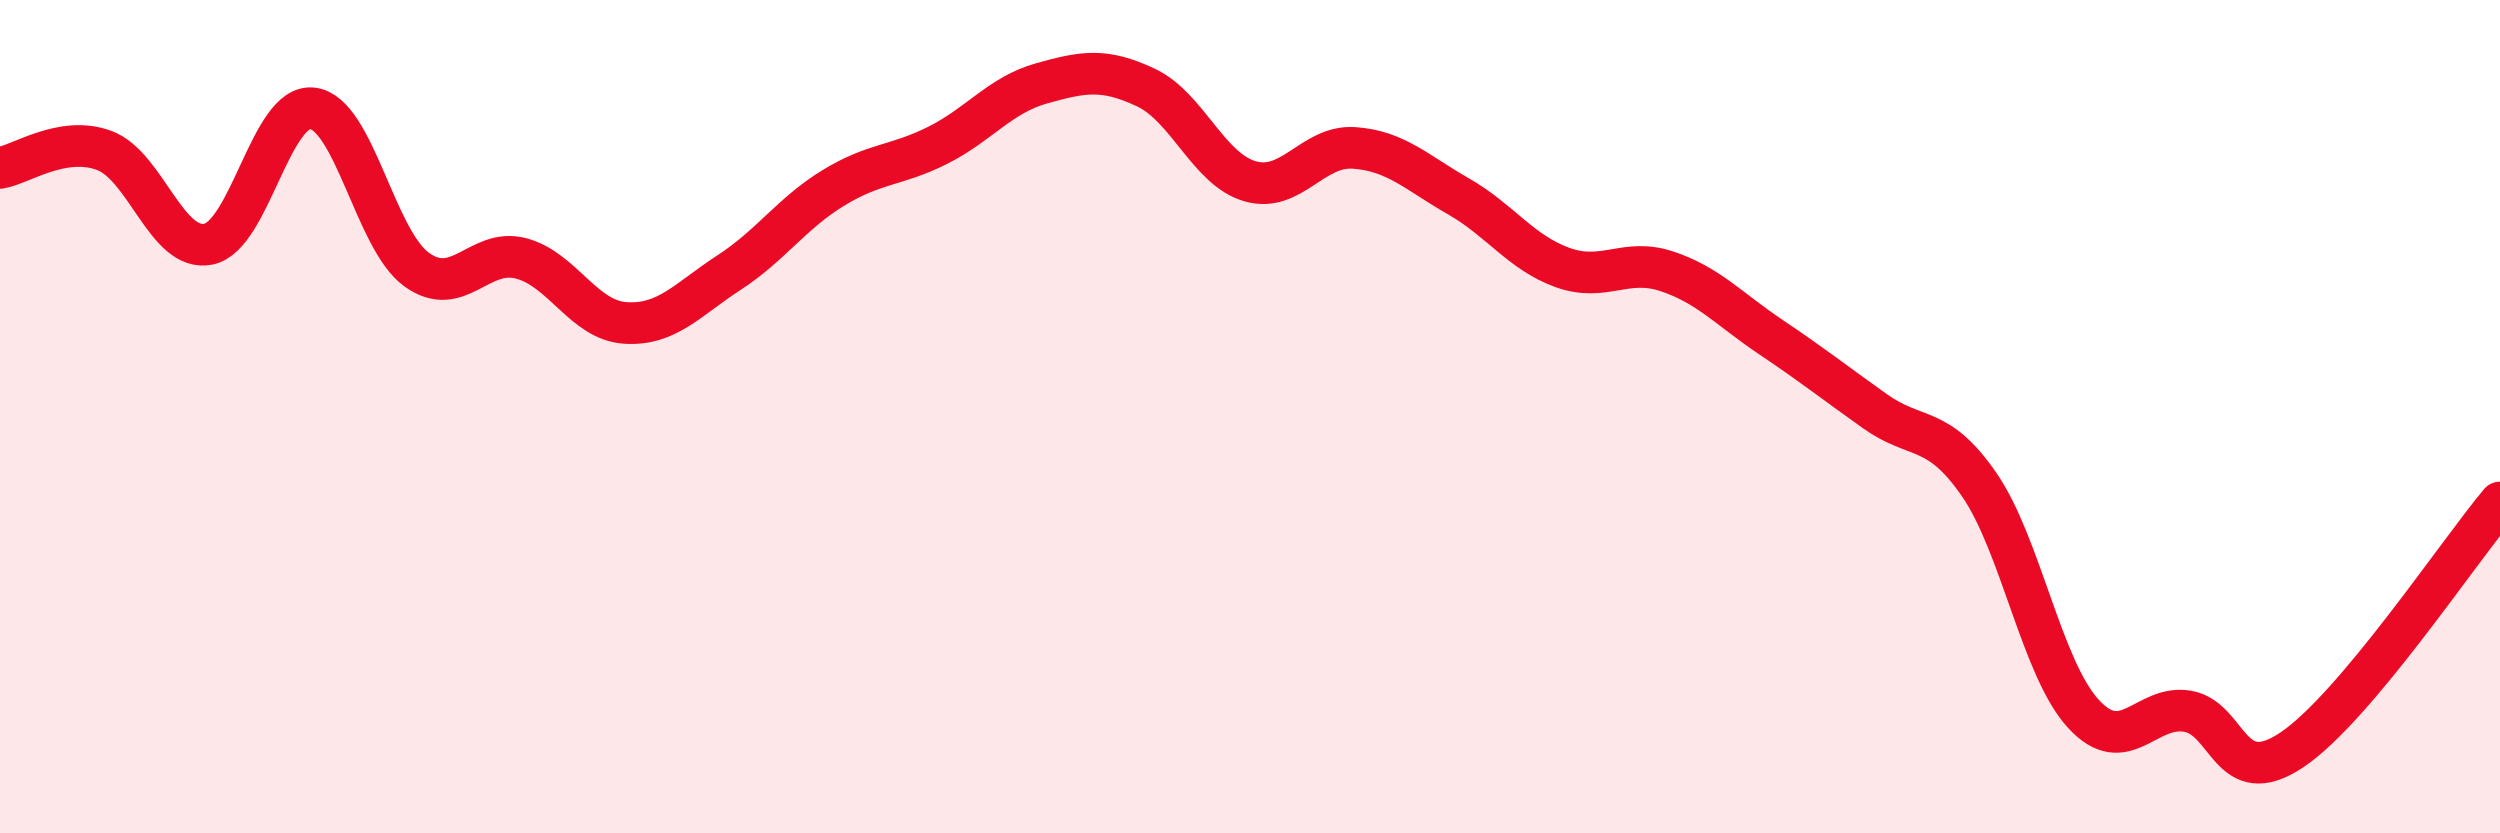
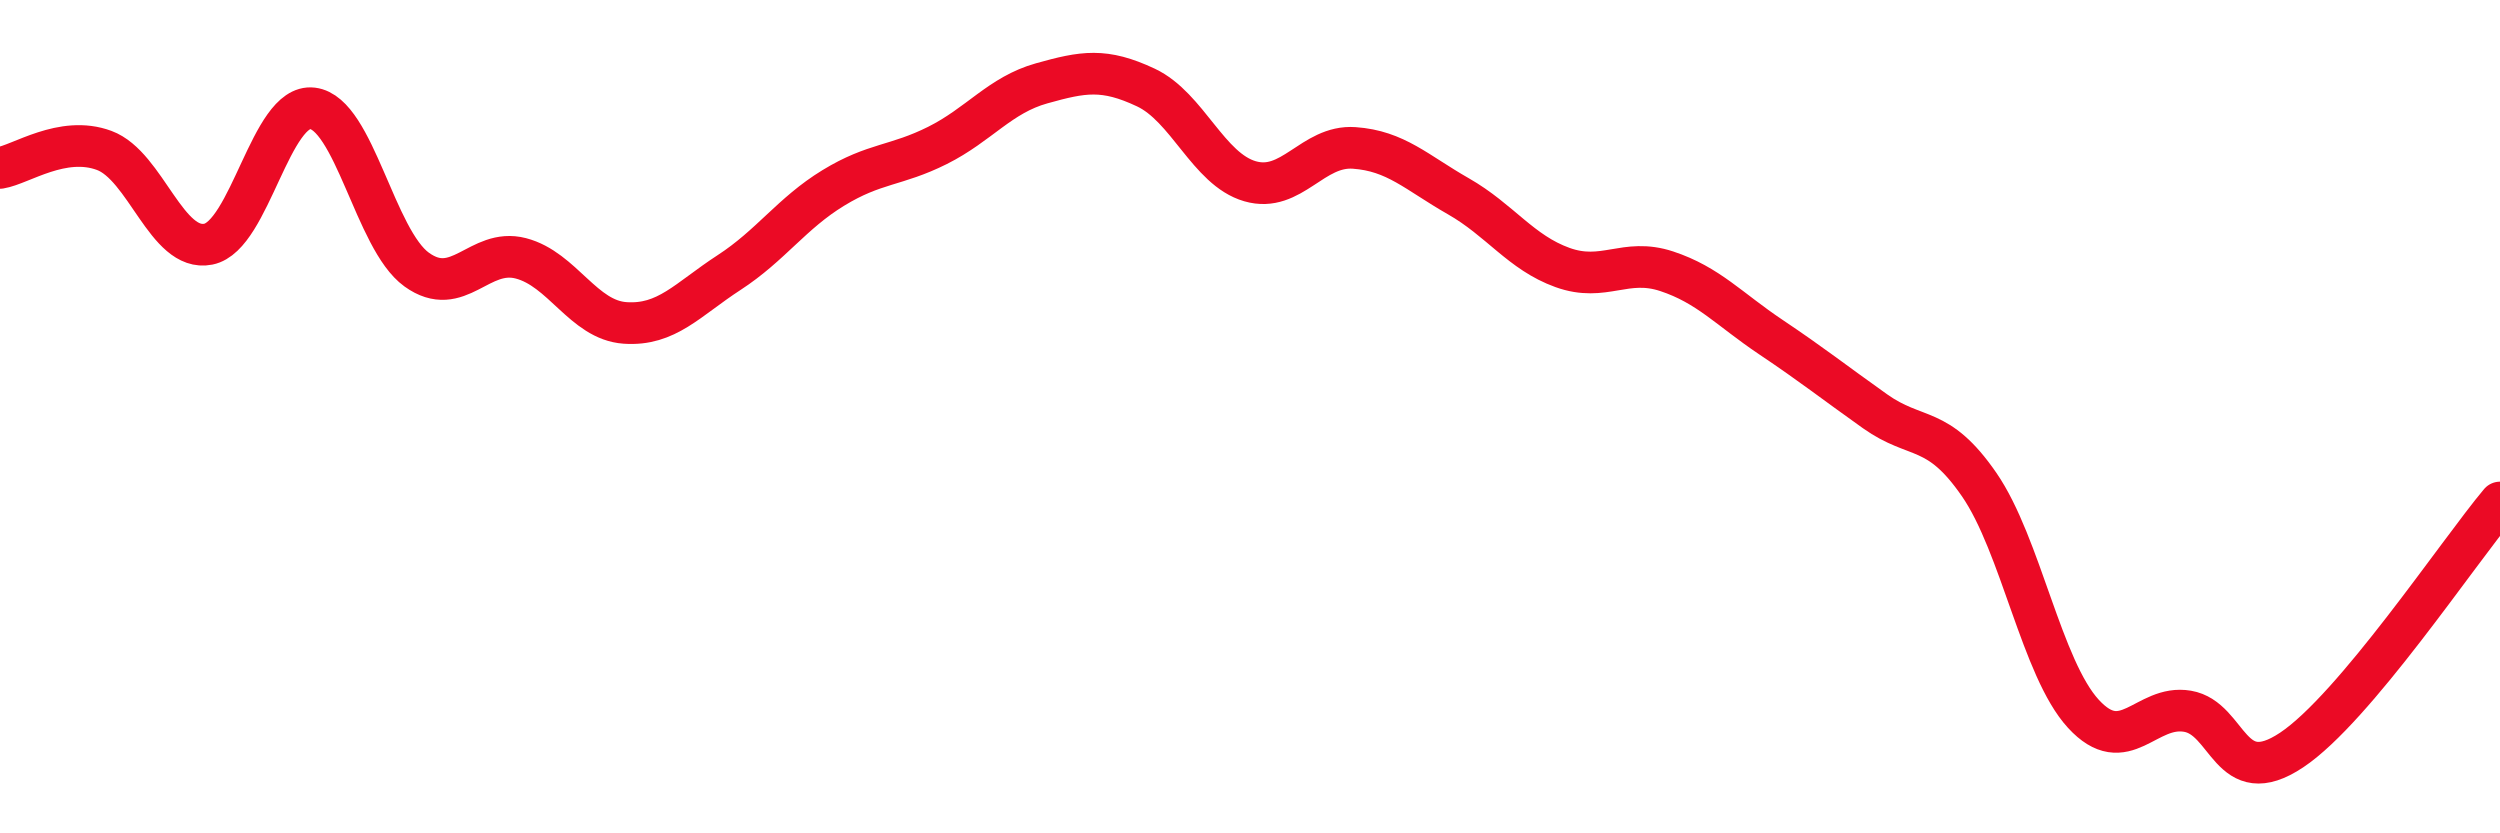
<svg xmlns="http://www.w3.org/2000/svg" width="60" height="20" viewBox="0 0 60 20">
-   <path d="M 0,4.03 C 0.5,3.95 1.5,3.24 2.5,3.61 C 3.5,3.98 4,6.06 5,5.86 C 6,5.66 6.5,2.48 7.5,2.6 C 8.5,2.72 9,5.75 10,6.47 C 11,7.19 11.5,5.94 12.5,6.2 C 13.5,6.46 14,7.68 15,7.75 C 16,7.82 16.5,7.19 17.5,6.54 C 18.5,5.89 19,5.12 20,4.51 C 21,3.9 21.5,3.99 22.5,3.49 C 23.5,2.99 24,2.28 25,2 C 26,1.72 26.5,1.63 27.5,2.1 C 28.5,2.57 29,4.06 30,4.35 C 31,4.64 31.5,3.48 32.5,3.55 C 33.5,3.62 34,4.14 35,4.71 C 36,5.28 36.5,6.06 37.5,6.42 C 38.5,6.78 39,6.18 40,6.51 C 41,6.84 41.5,7.42 42.5,8.09 C 43.5,8.76 44,9.16 45,9.87 C 46,10.58 46.5,10.18 47.5,11.63 C 48.5,13.08 49,16.04 50,17.13 C 51,18.22 51.5,16.9 52.5,17.07 C 53.5,17.24 53.5,19 55,18 C 56.5,17 59,13.25 60,12.06L60 20L0 20Z" fill="#EB0A25" opacity="0.1" stroke-linecap="round" stroke-linejoin="round" />
  <path d="M 0,4.03 C 0.5,3.95 1.5,3.24 2.5,3.61 C 3.5,3.98 4,6.06 5,5.86 C 6,5.66 6.5,2.48 7.5,2.6 C 8.5,2.72 9,5.75 10,6.47 C 11,7.19 11.5,5.94 12.5,6.2 C 13.5,6.46 14,7.68 15,7.75 C 16,7.82 16.5,7.19 17.5,6.54 C 18.5,5.89 19,5.12 20,4.51 C 21,3.9 21.5,3.99 22.5,3.49 C 23.5,2.99 24,2.28 25,2 C 26,1.72 26.5,1.63 27.5,2.1 C 28.5,2.57 29,4.06 30,4.35 C 31,4.64 31.5,3.48 32.5,3.55 C 33.5,3.62 34,4.14 35,4.71 C 36,5.28 36.5,6.06 37.5,6.42 C 38.5,6.78 39,6.18 40,6.51 C 41,6.84 41.5,7.42 42.5,8.09 C 43.5,8.76 44,9.16 45,9.87 C 46,10.58 46.5,10.18 47.5,11.63 C 48.5,13.08 49,16.04 50,17.13 C 51,18.22 51.5,16.9 52.5,17.07 C 53.5,17.24 53.5,19 55,18 C 56.5,17 59,13.25 60,12.06" stroke="#EB0A25" stroke-width="1" fill="none" stroke-linecap="round" stroke-linejoin="round" />
</svg>